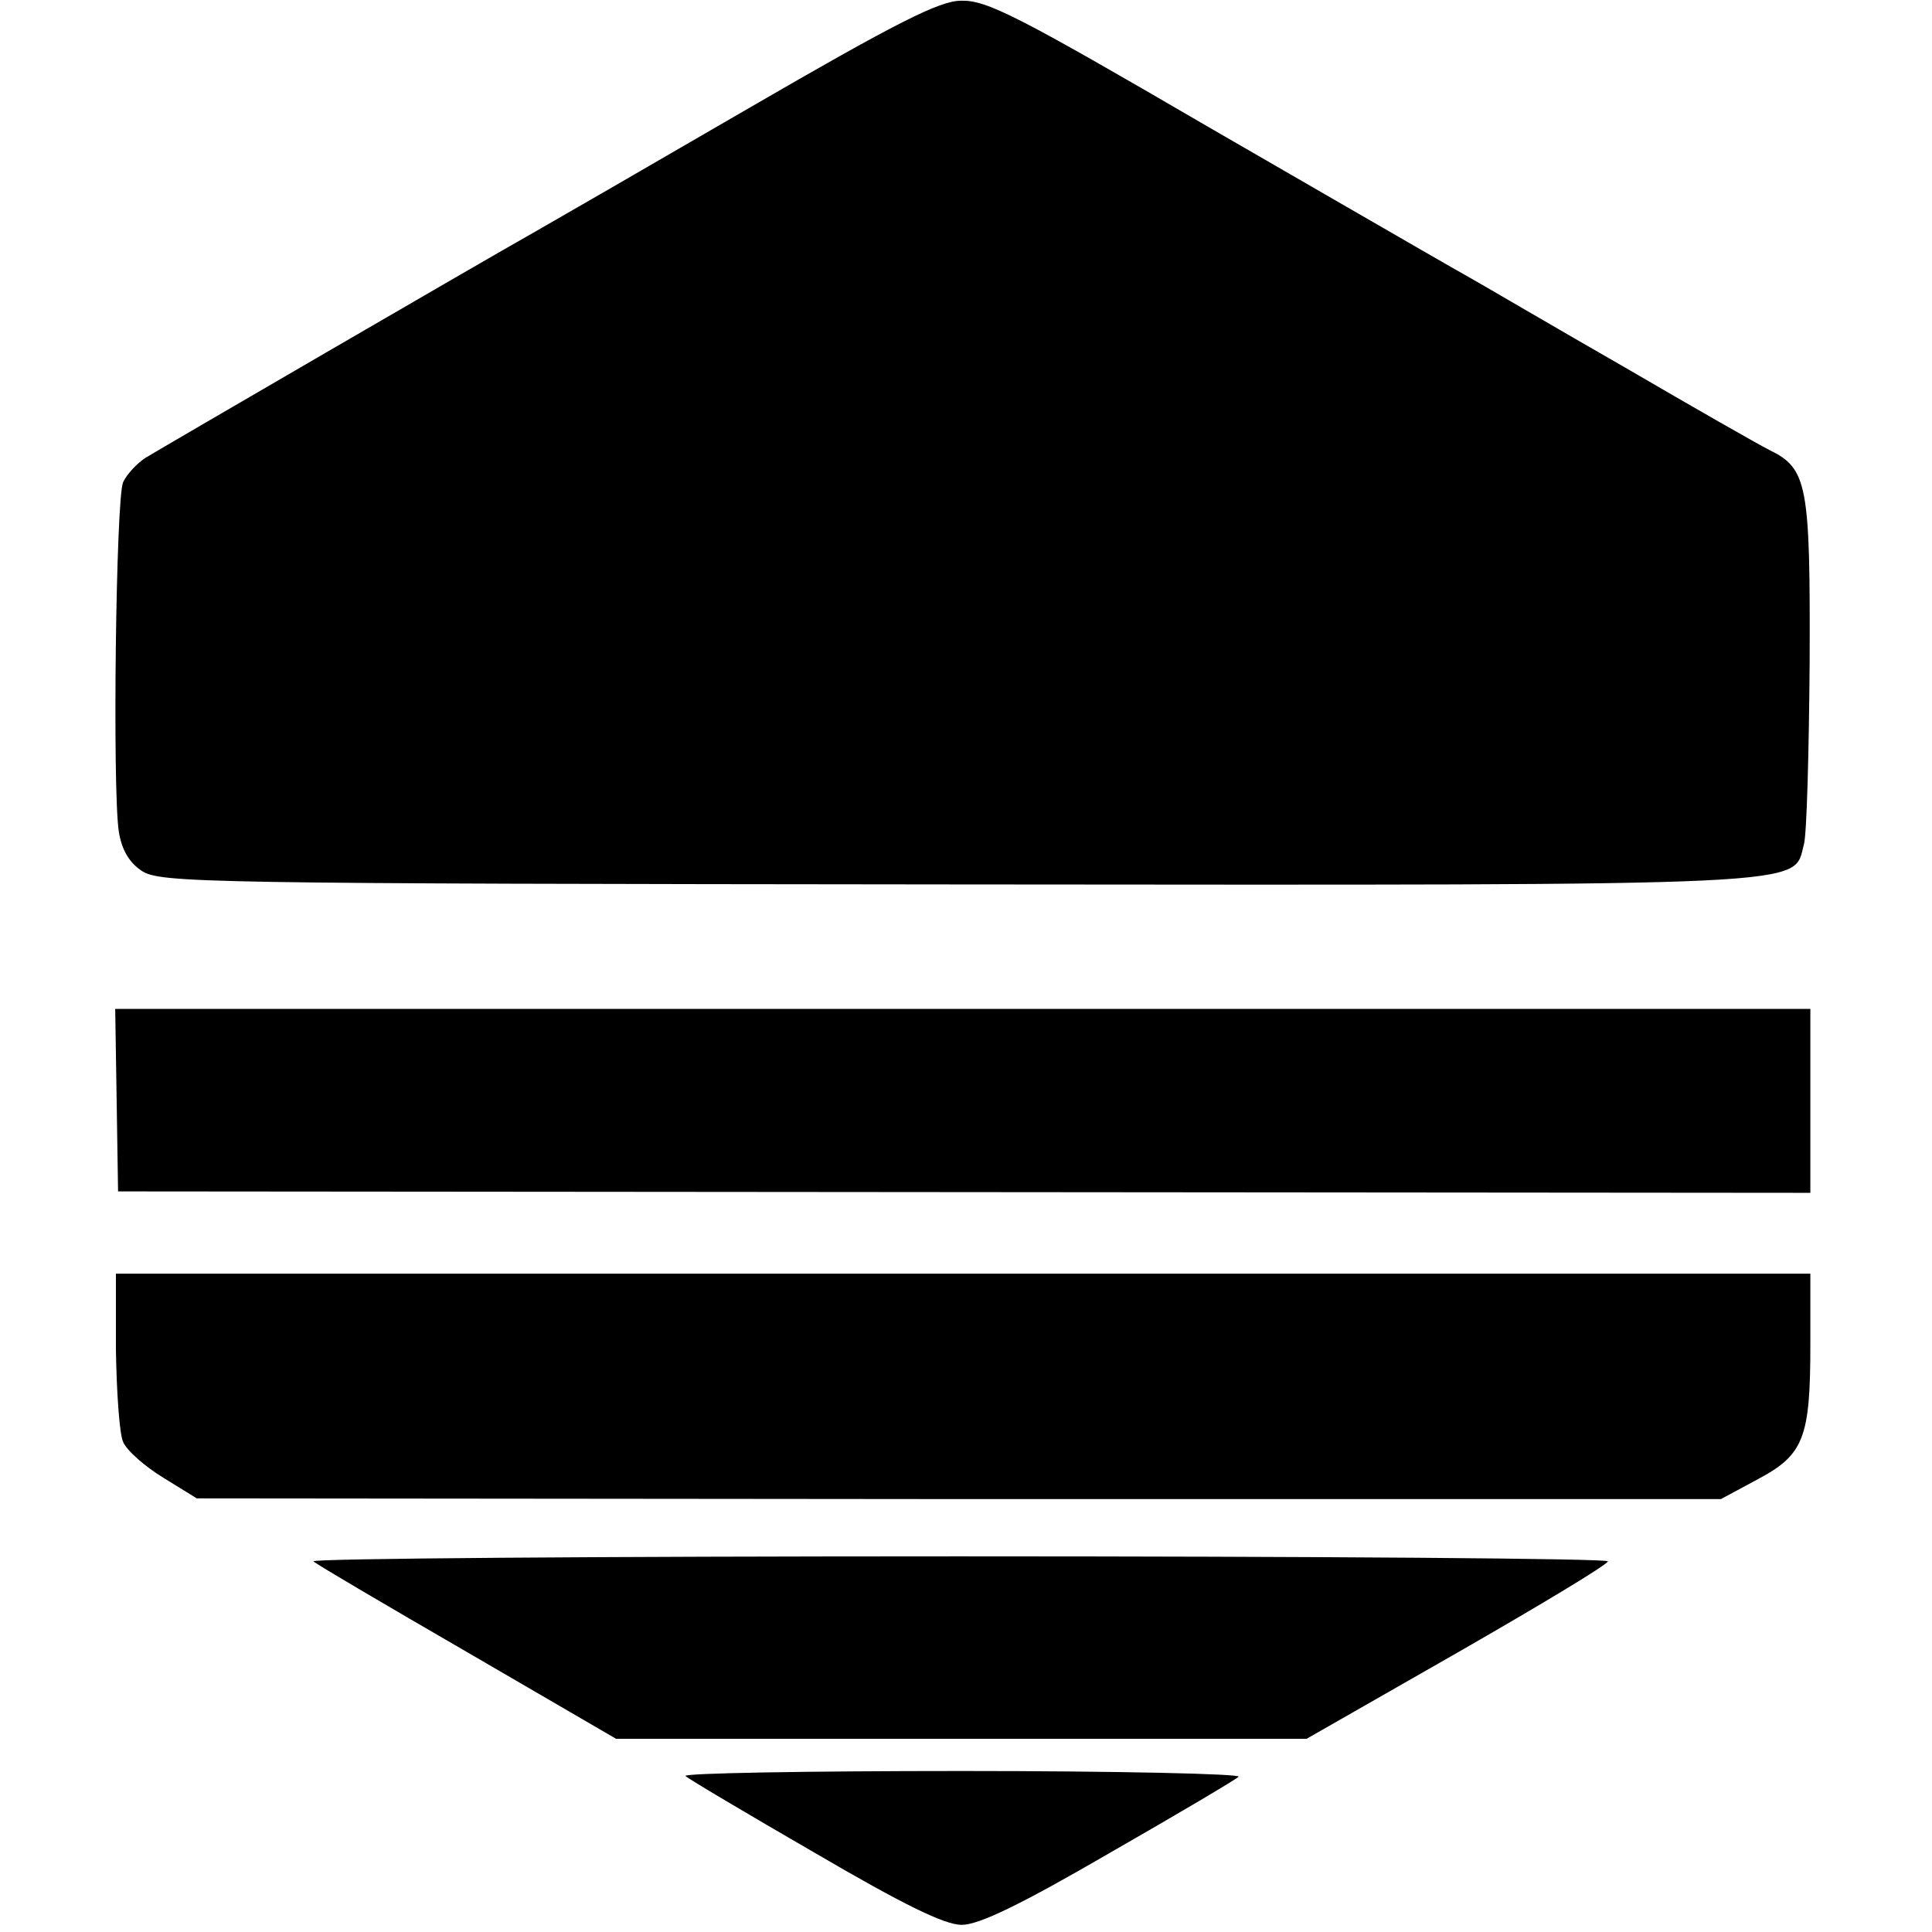
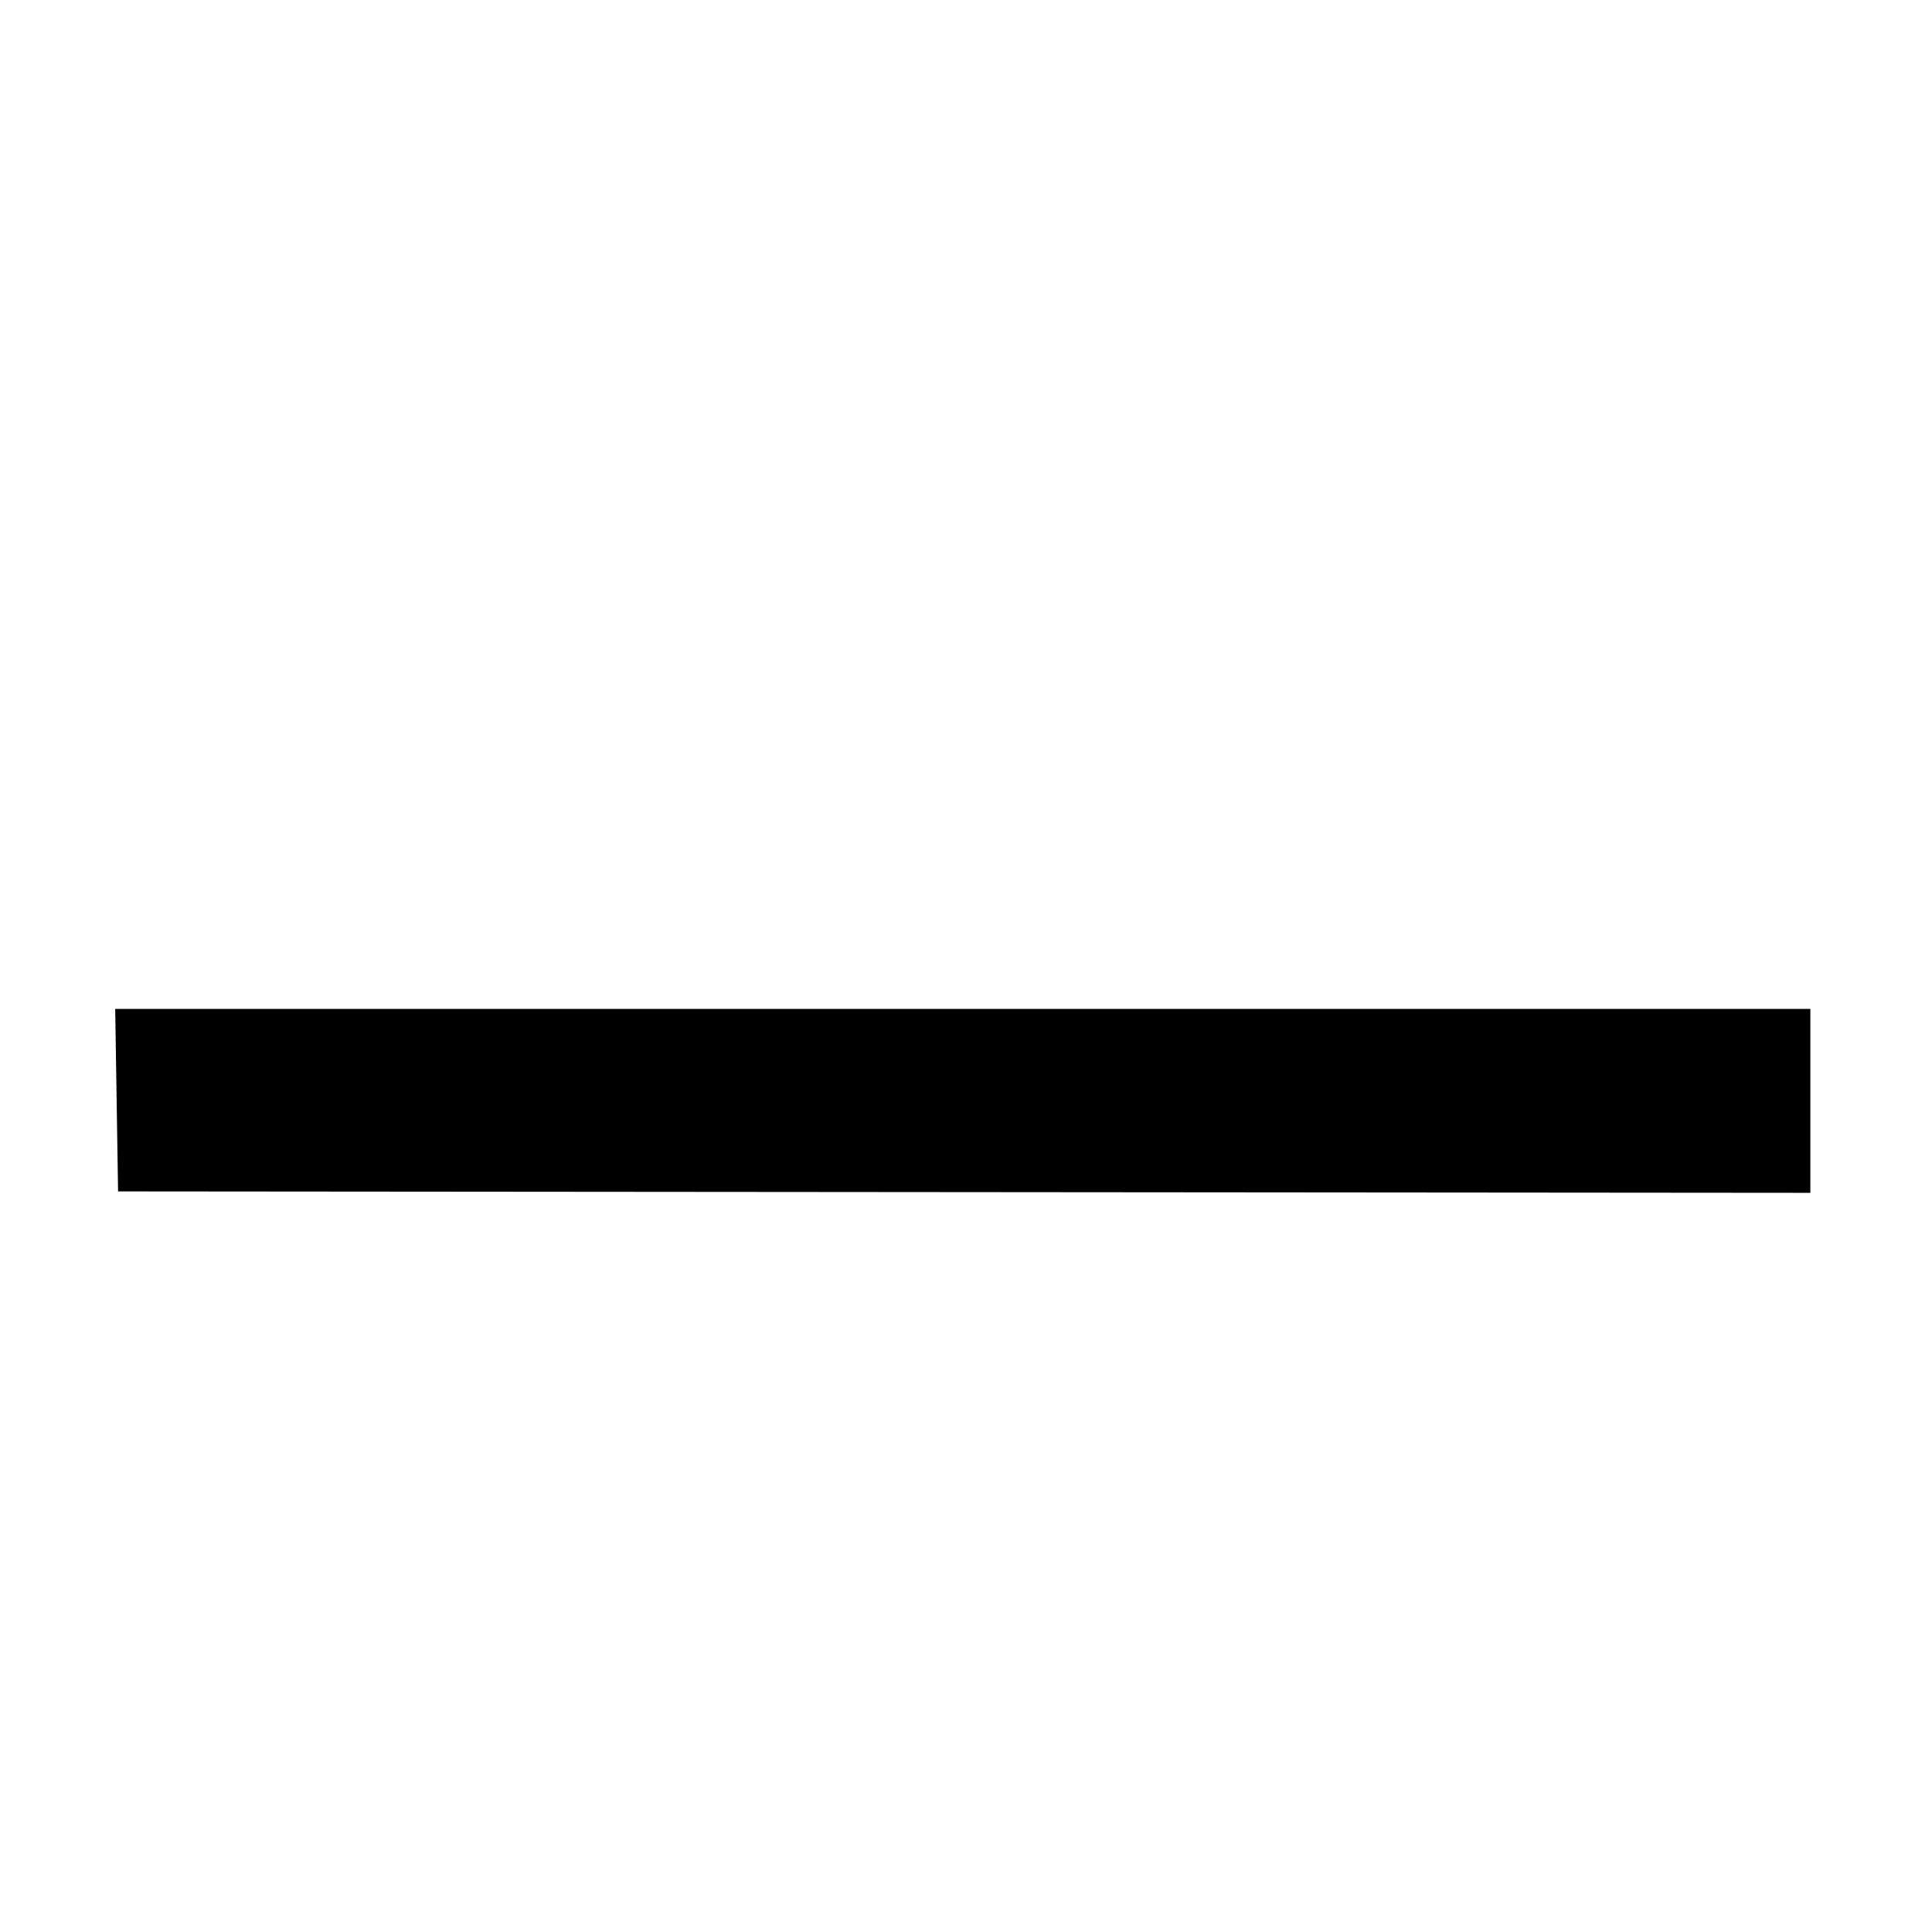
<svg xmlns="http://www.w3.org/2000/svg" version="1.0" width="270pt" height="270pt" viewBox="0 0 270 270" preserveAspectRatio="xMidYMid meet">
  <g transform="translate(0,270) scale(0.1,-0.1)" fill="#000000" stroke="none">
-     <path d="M1045 2548 c-143 -83 -278 -161 -301 -174 -71 -40 -518 -300 -541 -314 -12 -8 -26 -23 -31 -34 -10 -23 -15 -428 -6 -488 4 -25 14 -43 32 -55 26 -17 82 -18 1140 -19 1219 -1 1167 -3 1183 56 4 14 7 128 8 253 1 250 -3 272 -56 298 -16 8 -107 60 -203 116 -96 55 -193 112 -216 125 -43 24 -312 180 -366 211 -266 155 -309 177 -345 176 -30 0 -91 -31 -298 -151z" />
    <path d="M163 1163 l2 -128 1183 -1 1182 -1 0 129 0 128 -1184 0 -1185 0 2 -127z" />
-     <path d="M162 813 c1 -60 5 -117 10 -128 5 -12 30 -34 56 -50 l47 -29 1065 -1 1065 0 52 28 c64 34 73 58 73 188 l0 99 -1184 0 -1184 0 0 -107z" />
-     <path d="M438 518 c4 -4 101 -61 215 -127 l208 -121 483 0 482 0 210 120 c115 66 210 123 211 128 2 4 -406 7 -907 7 -500 0 -906 -3 -902 -7z" />
-     <path d="M958 218 c4 -4 85 -52 180 -107 125 -73 182 -101 206 -101 24 0 82 28 206 100 96 55 177 103 181 107 4 4 -169 8 -386 8 -217 0 -391 -3 -387 -7z" />
  </g>
</svg>